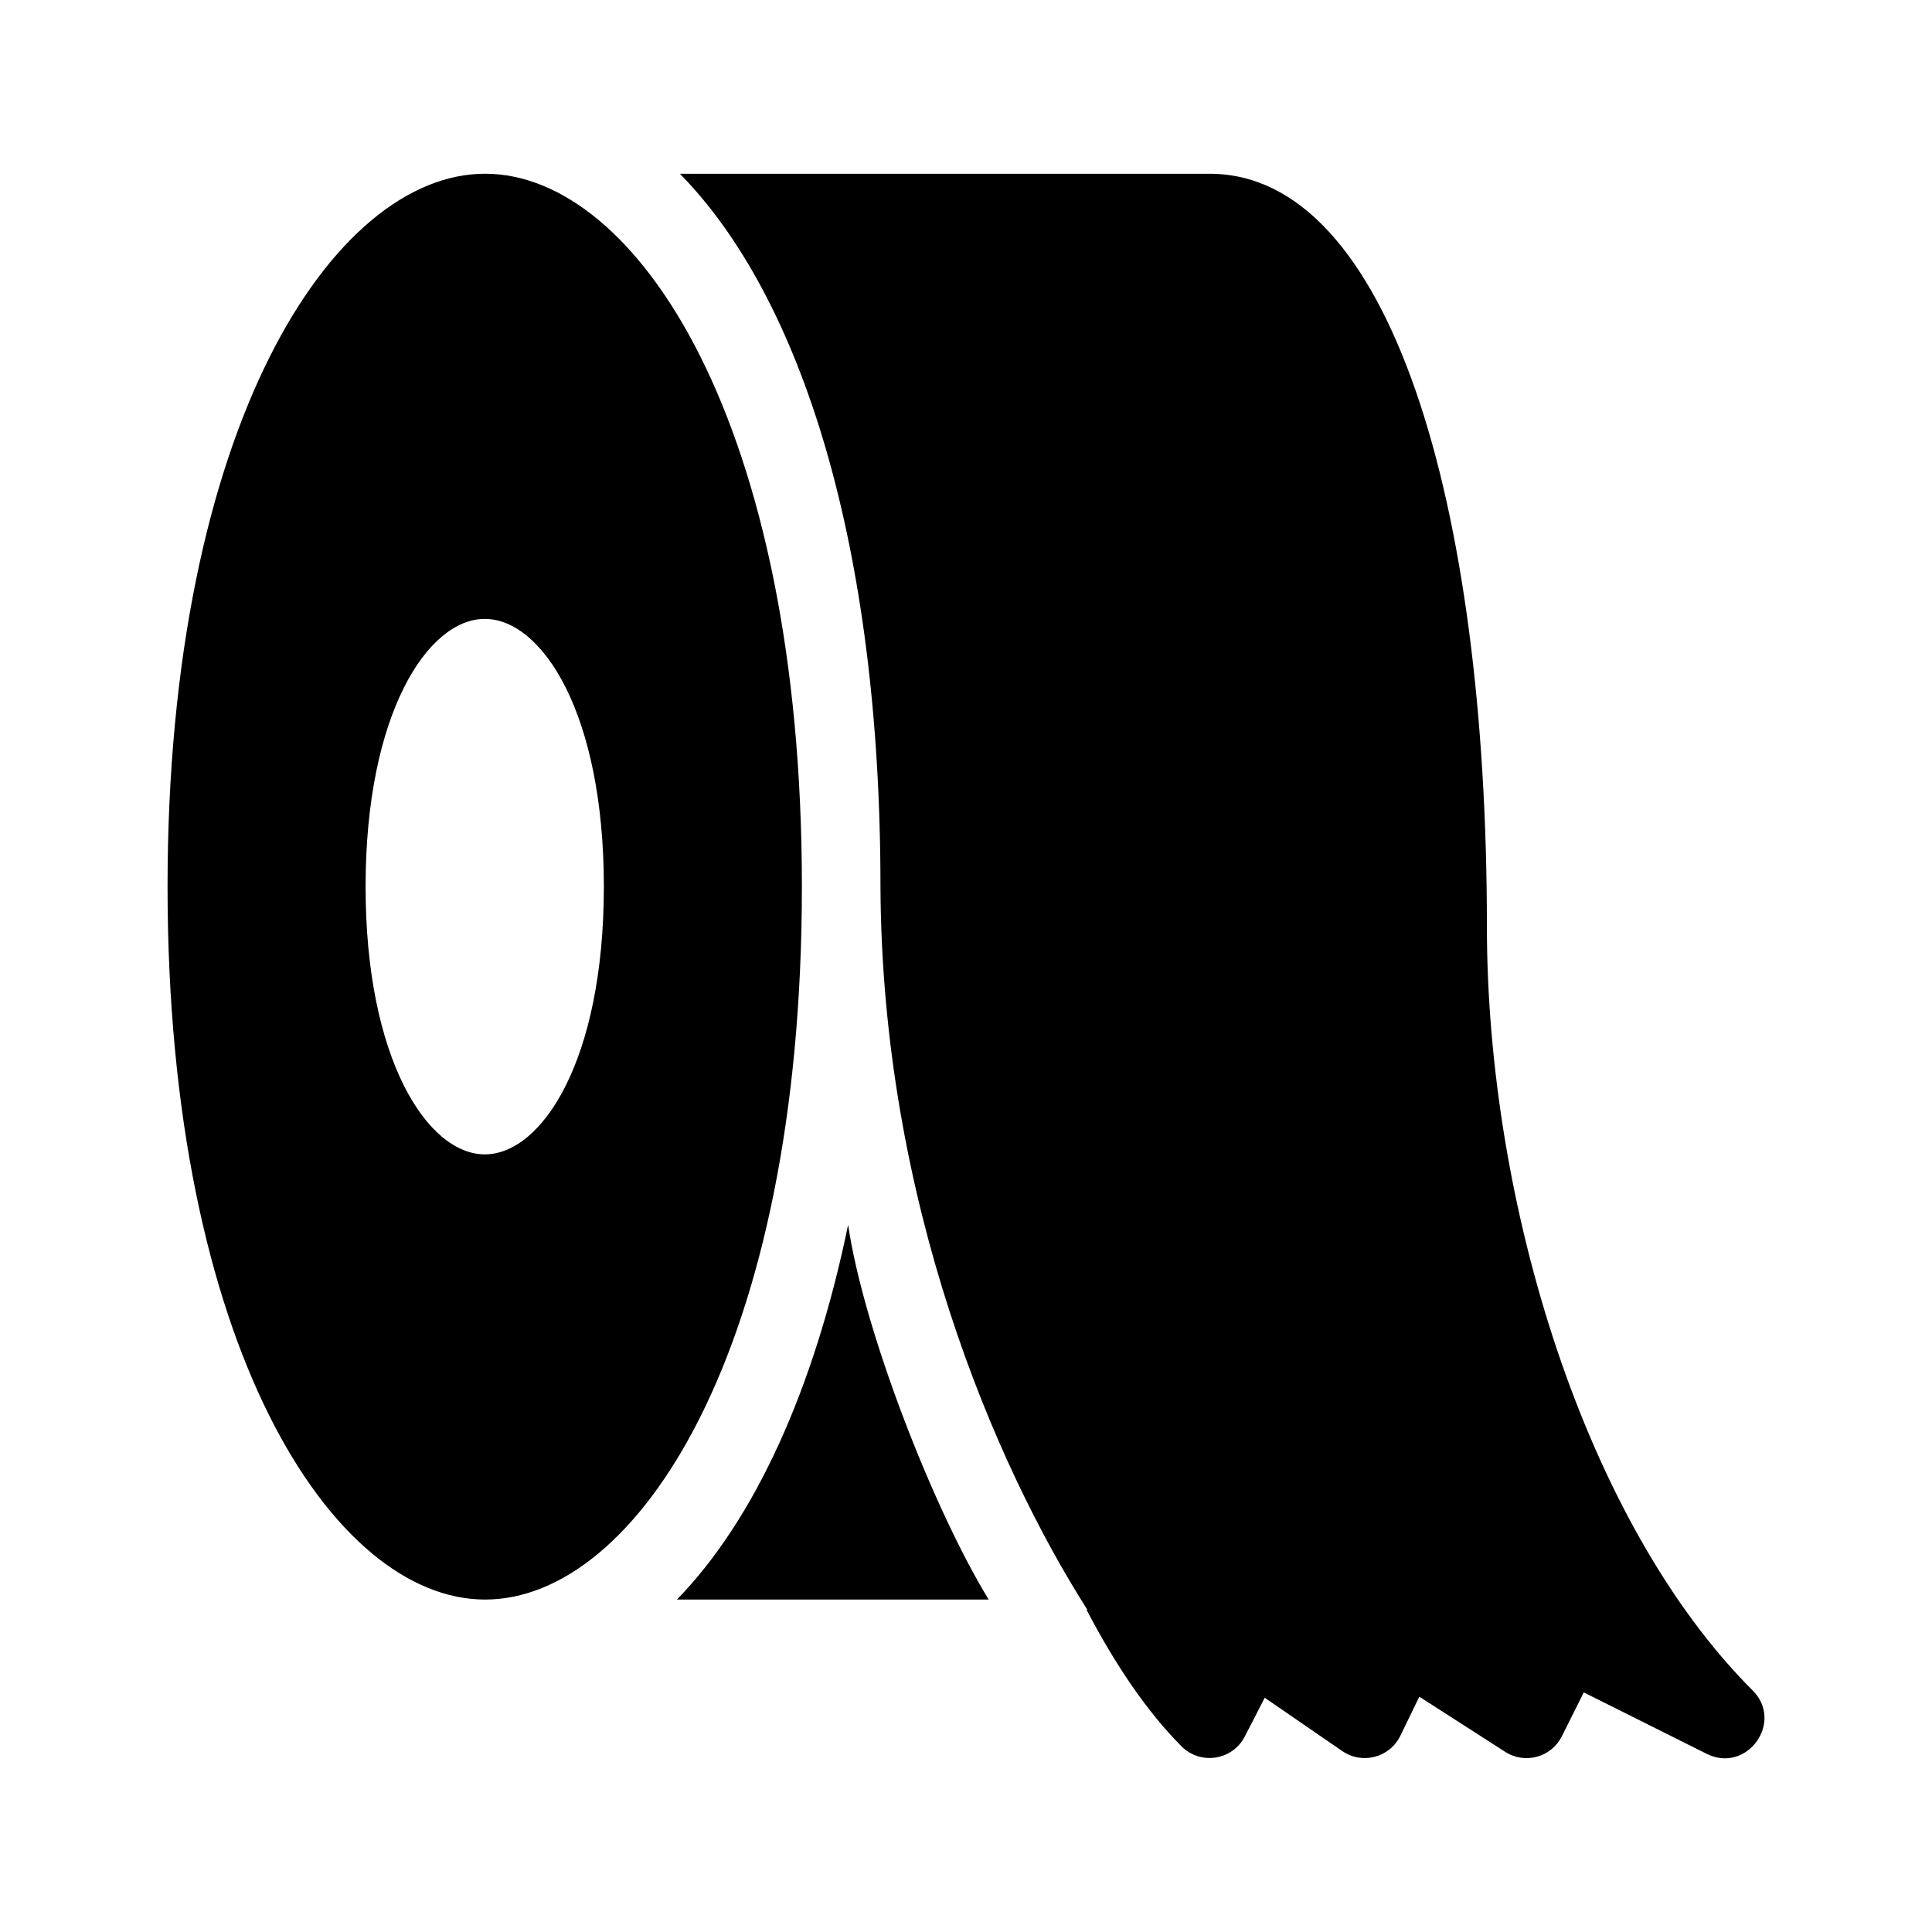
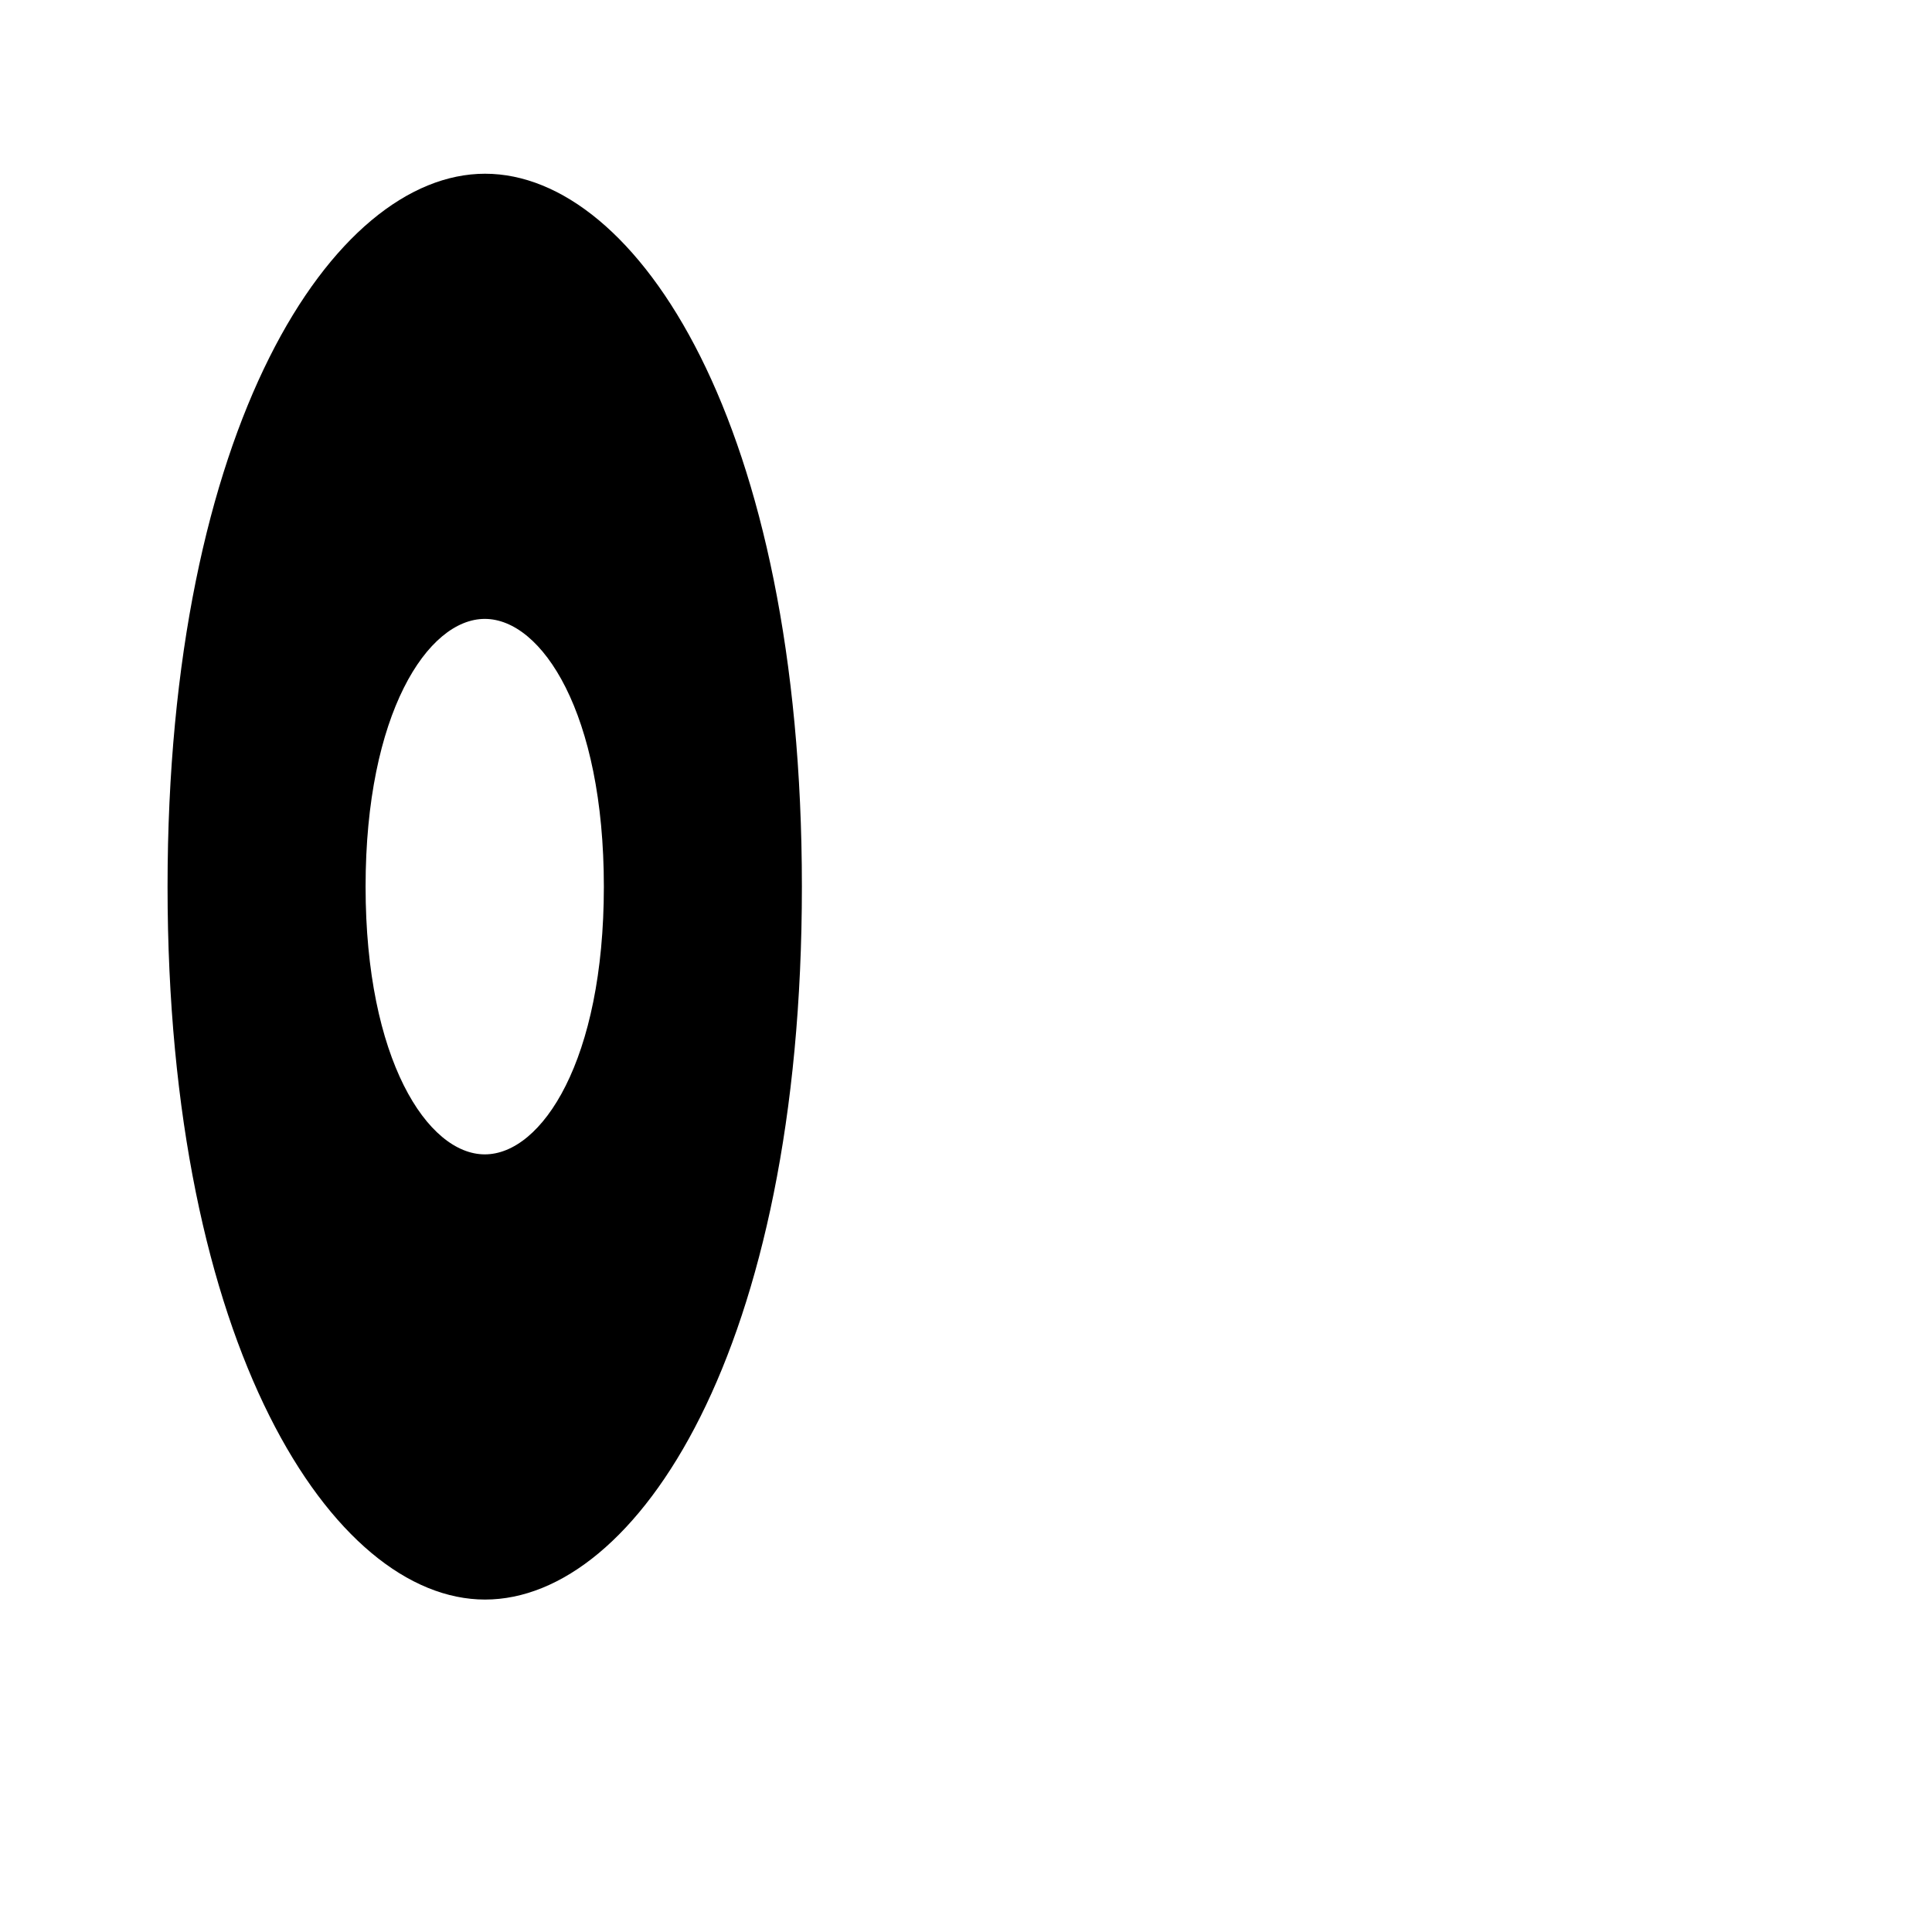
<svg xmlns="http://www.w3.org/2000/svg" fill="#000000" width="800px" height="800px" version="1.1" viewBox="144 144 512 512">
  <g>
    <path d="m272.54 190.04c-40.242 0-84.137 66.922-84.137 188.93 0 122.01 43.895 188.93 84.137 188.93 40.242 0 83.969-66.25 83.969-188.93 0-122.68-43.727-188.93-83.969-188.93zm-0.062 259.88c-15.137 0-31.594-25.129-31.594-70.953 0-45.824 16.457-70.953 31.594-70.953 15.113 0 31.551 24.898 31.551 70.953 0 46.055-16.438 70.953-31.551 70.953z" />
-     <path d="m406 567.89c-14.883-24.395-33.168-71.645-37.238-99.293-9.004 43.578-24.75 78.113-45.363 99.293z" />
-     <path d="m608.45 591.97c-44.188-44.188-70.406-128.66-70.406-202.49 0-112.45-25.801-199.43-73.473-199.43h-140.39c32.18 32.77 53.152 98.367 53.152 188.93 0.379 83.359 30.207 152.93 54.809 191.59h-0.211c7.598 14.57 16.039 27.059 25.211 36.254 4.996 4.996 13.496 3.695 16.73-2.625 1.805-3.441 3.527-6.844 5.289-10.285l20.57 14.148c5.289 3.633 12.555 1.723 15.367-4.051l5.039-10.371 22.715 14.59c5.246 3.402 12.258 1.492 15.051-4.094l5.816-11.629 32.602 16.289c10.664 5.289 20.531-8.461 12.133-16.836z" />
  </g>
</svg>